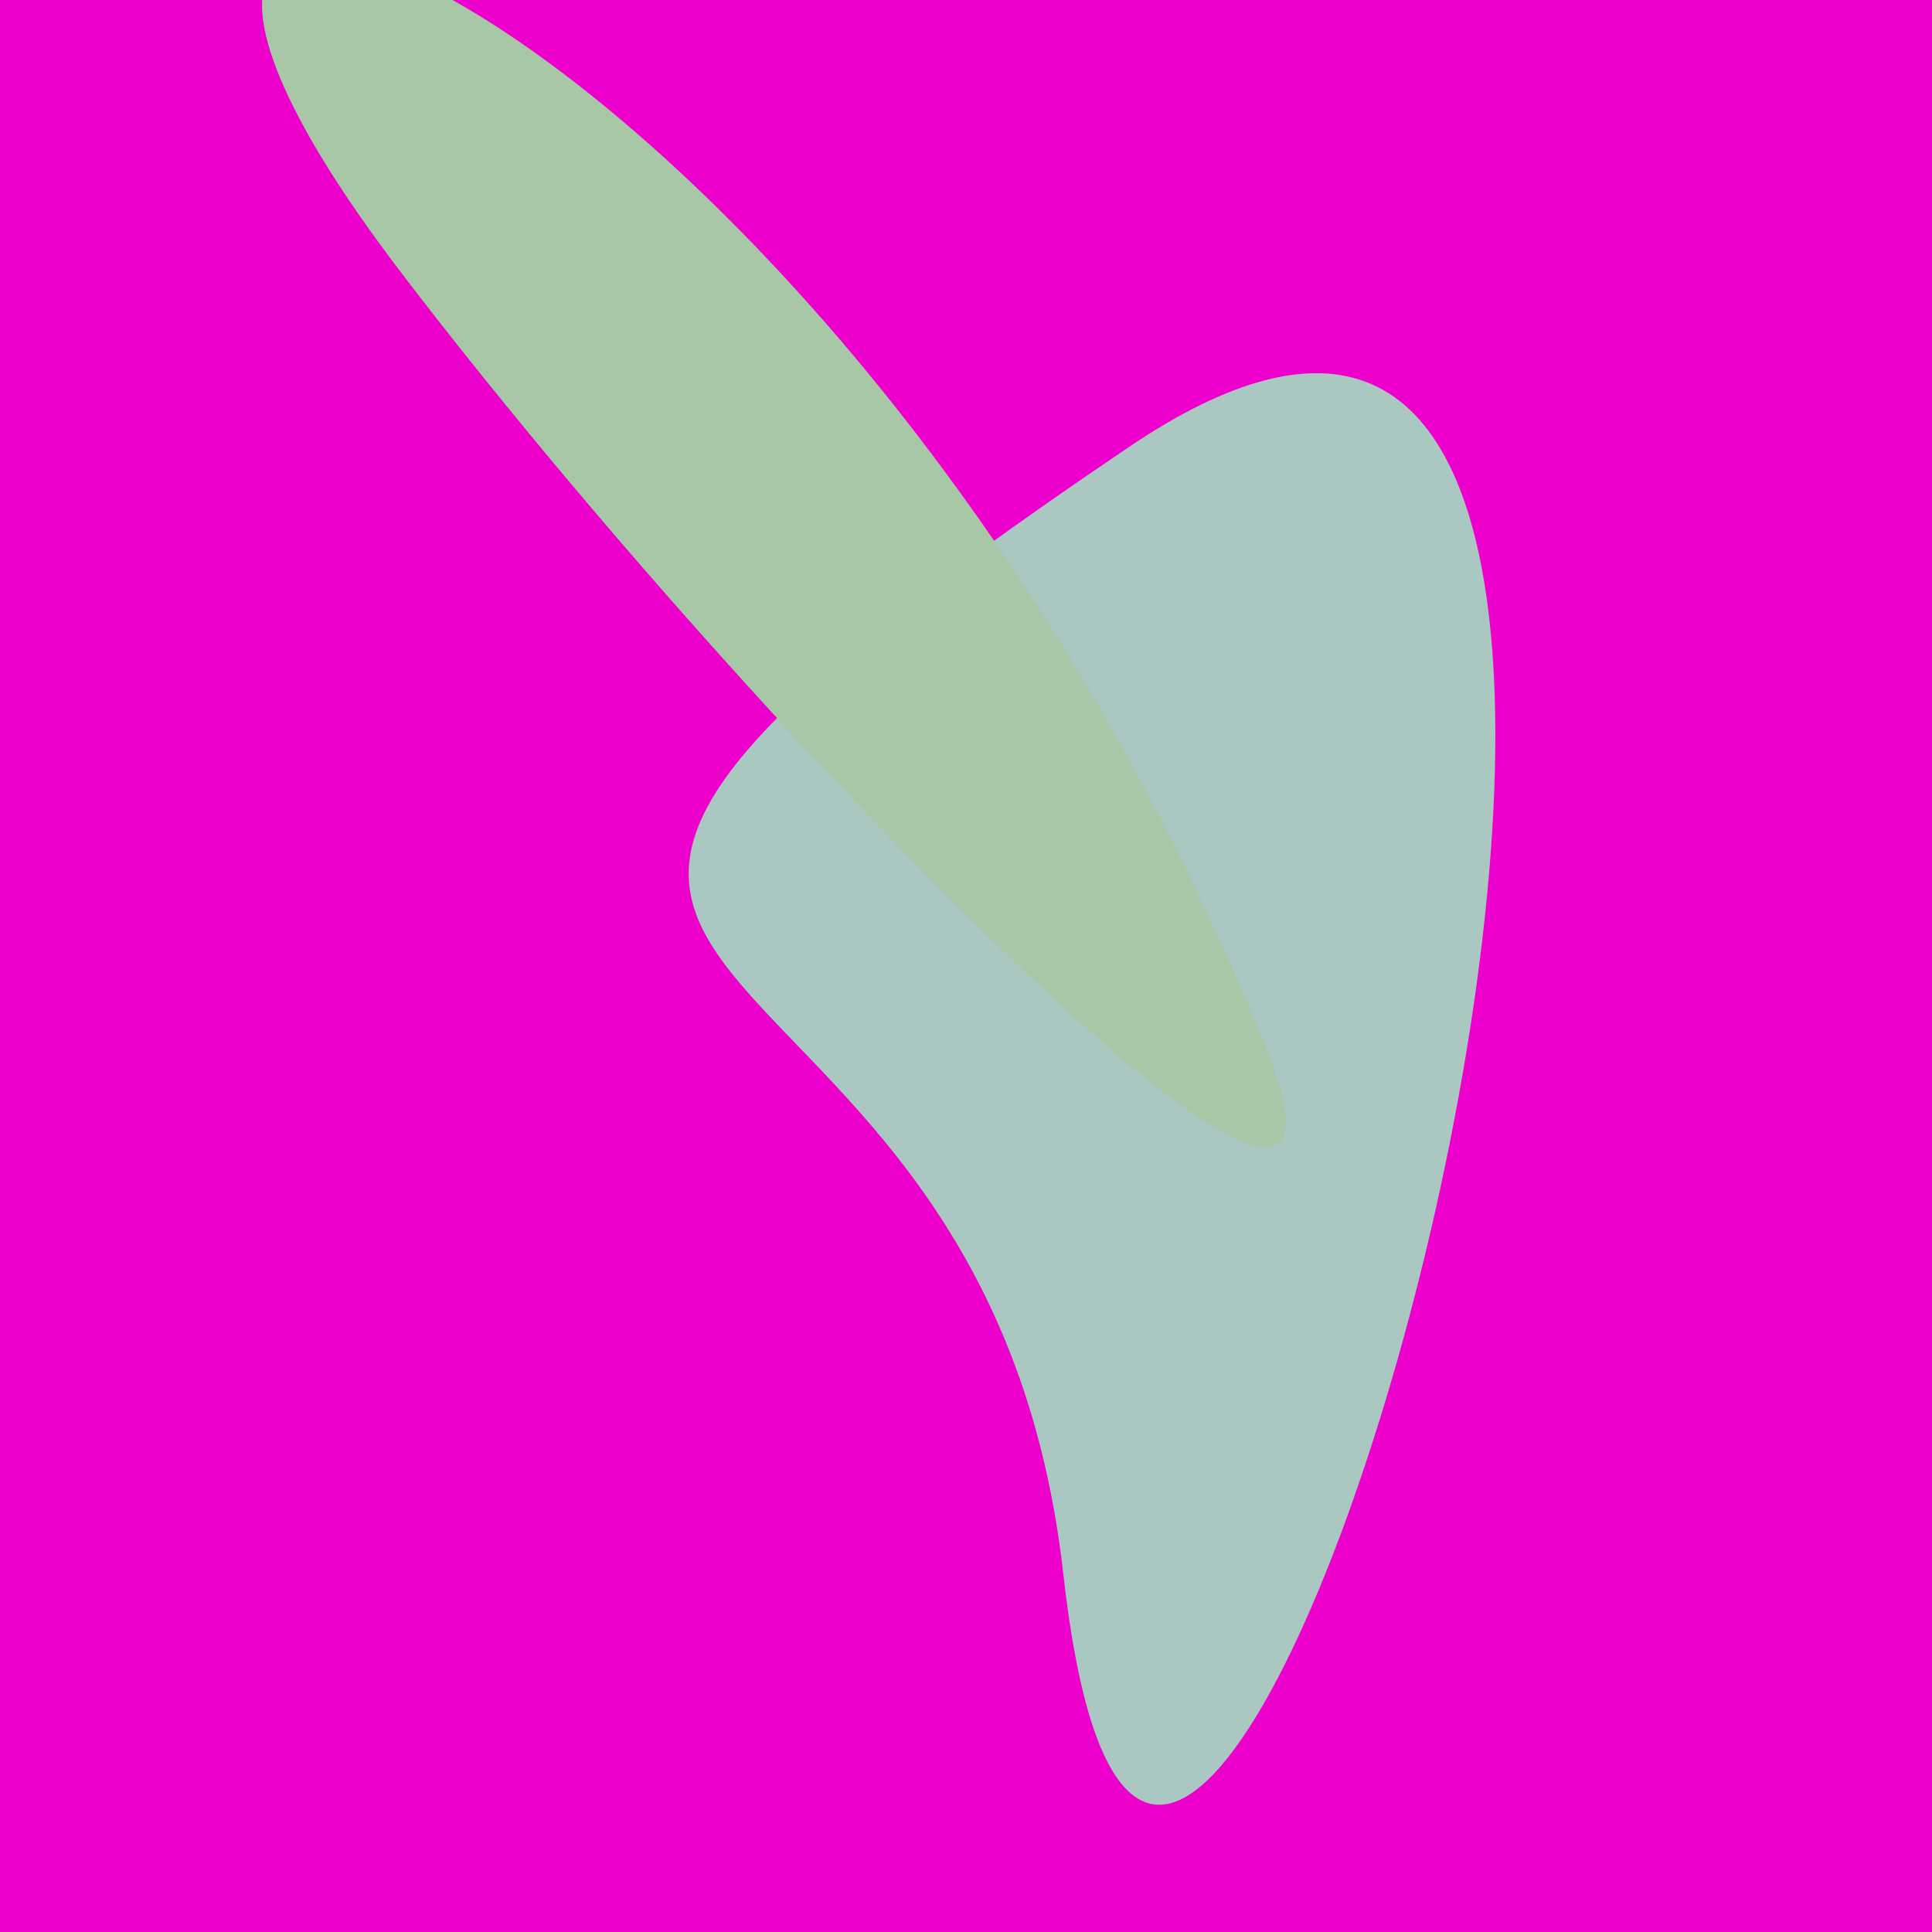
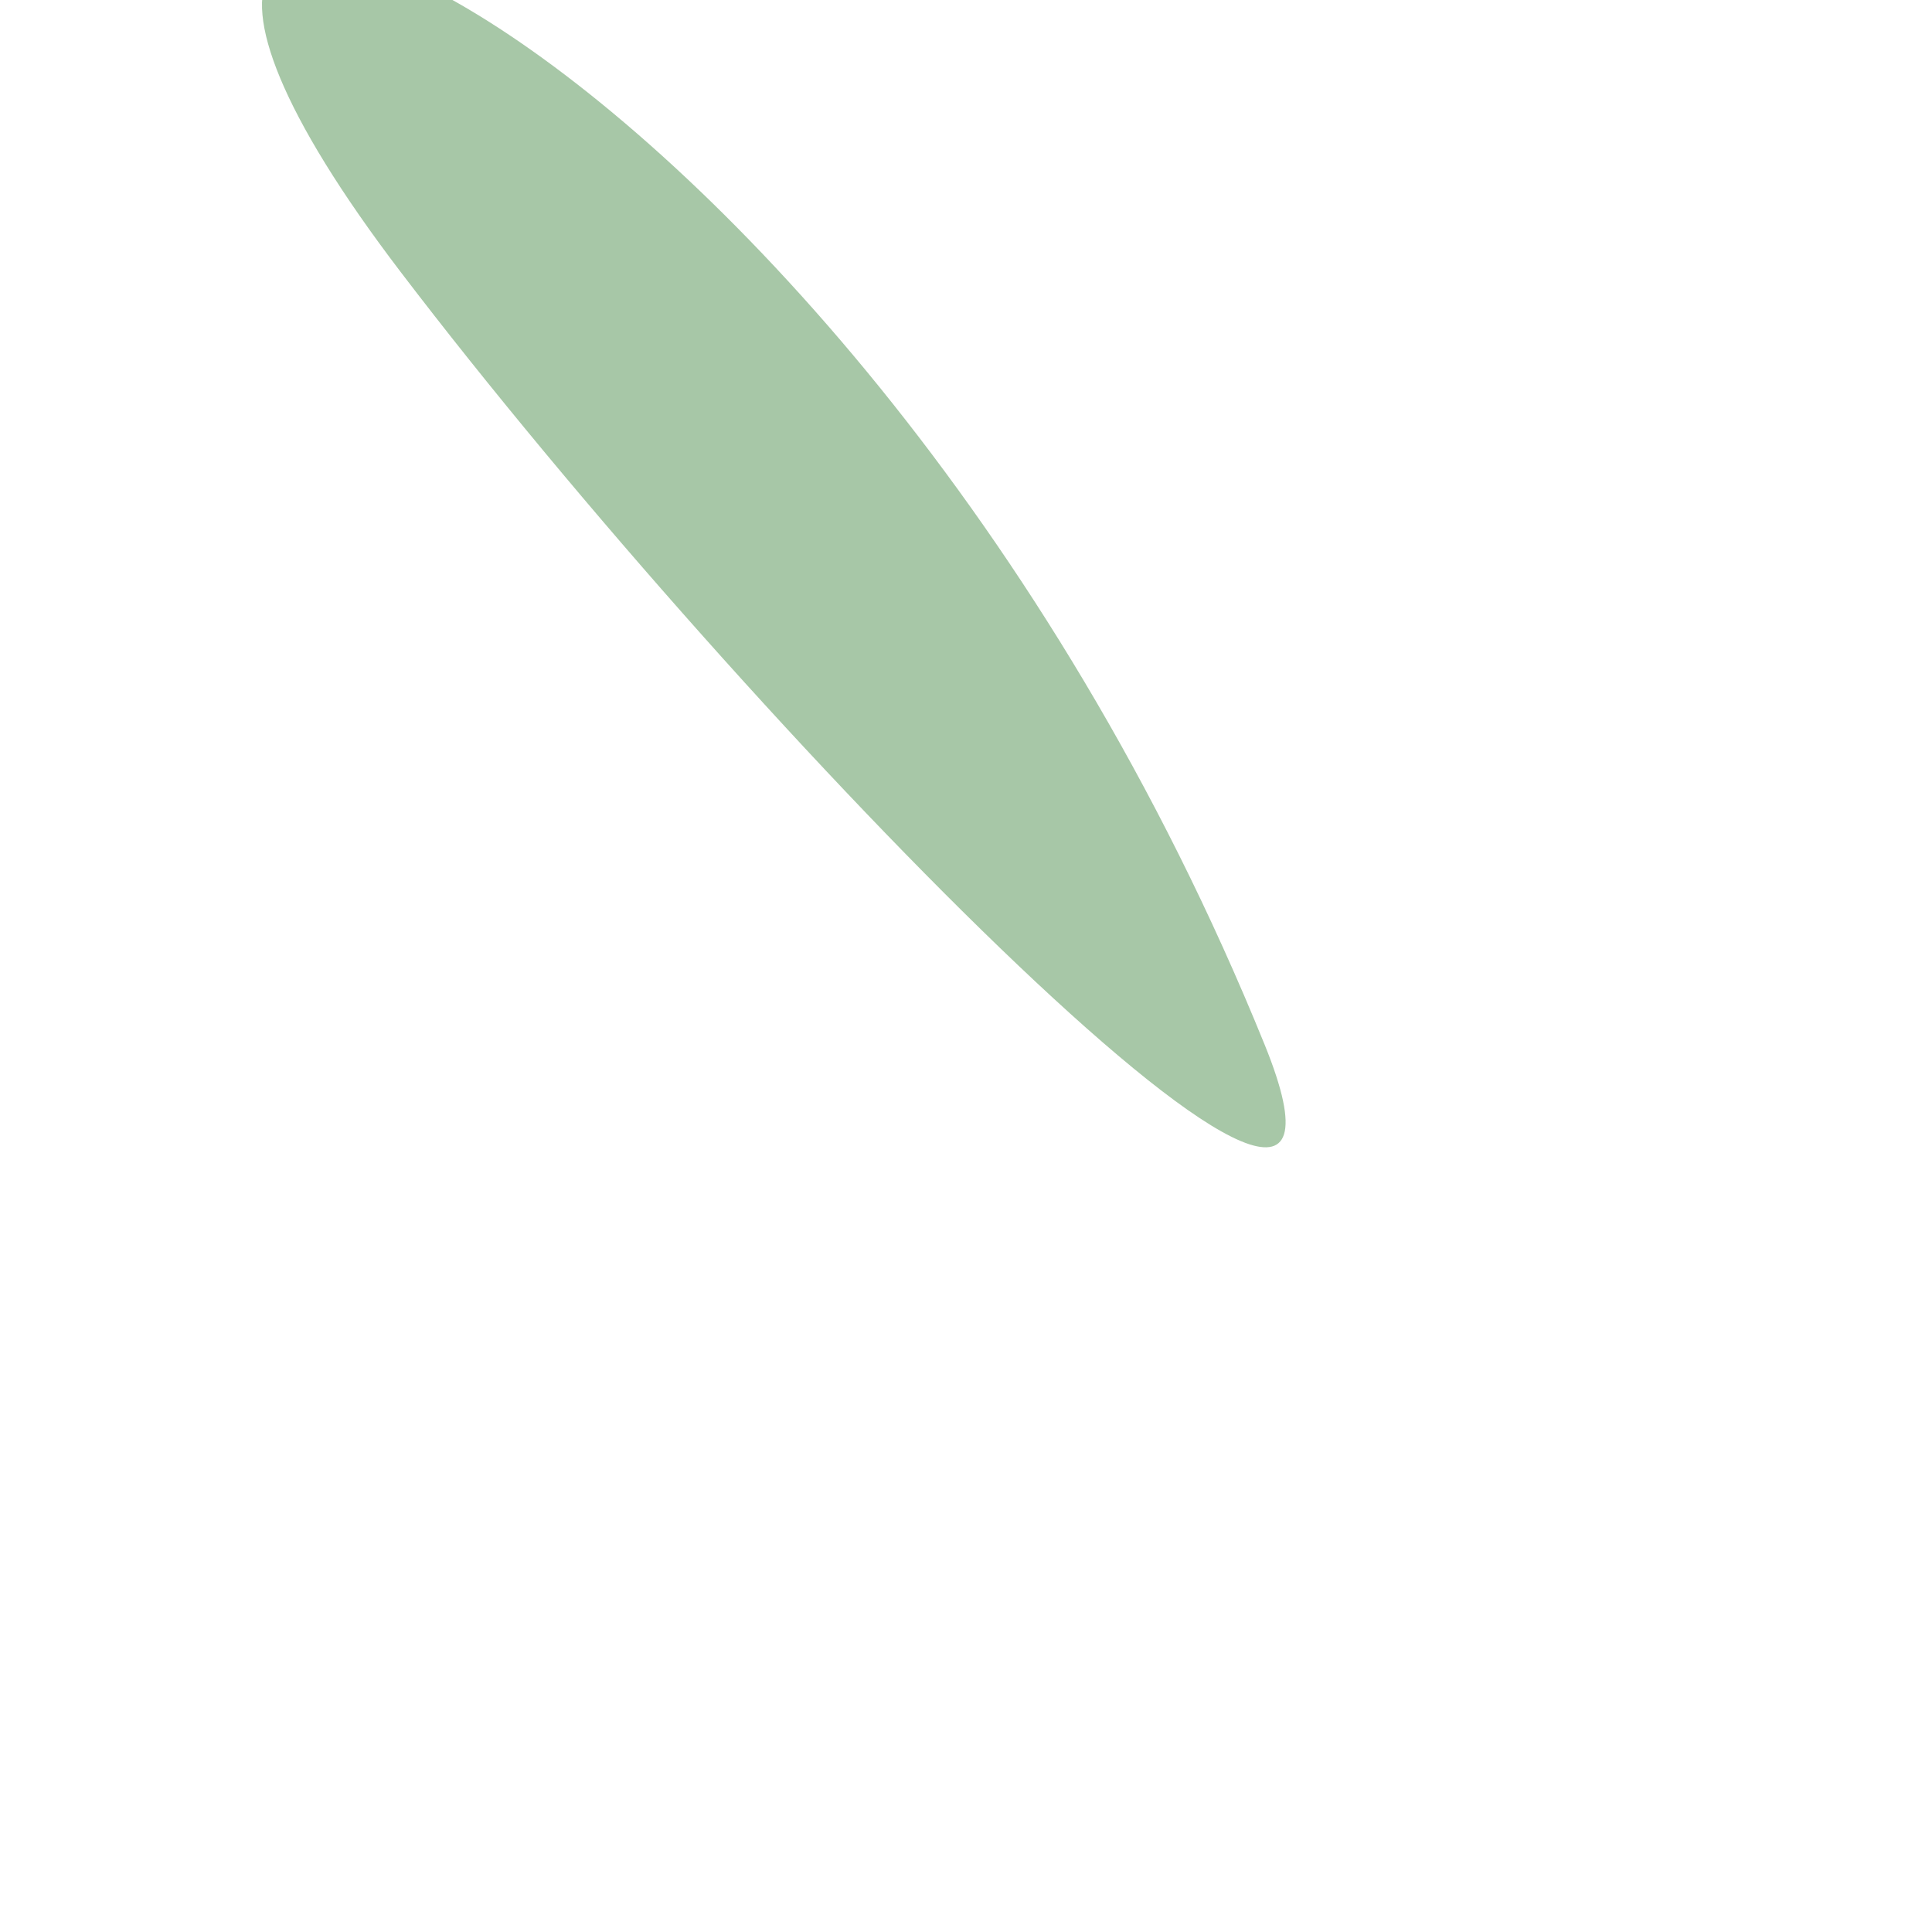
<svg xmlns="http://www.w3.org/2000/svg" width="128" height="128">
  <g>
-     <rect width="128" height="128" fill="#e0c" />
-     <path d="M 70.451 104.311 C 77.947 171.354 128.17 -6.407 74.827 29.593 C 14.801 70.102 65.042 55.938 70.451 104.311" fill="rgb(170,199,194)" />
    <path d="M 26.546 18.02 C 49.609 48.289 93.523 93.207 83.789 69.219 C 55.36 -0.848 -5.778 -24.404 26.546 18.02" fill="rgb(167,199,167)" />
  </g>
</svg>